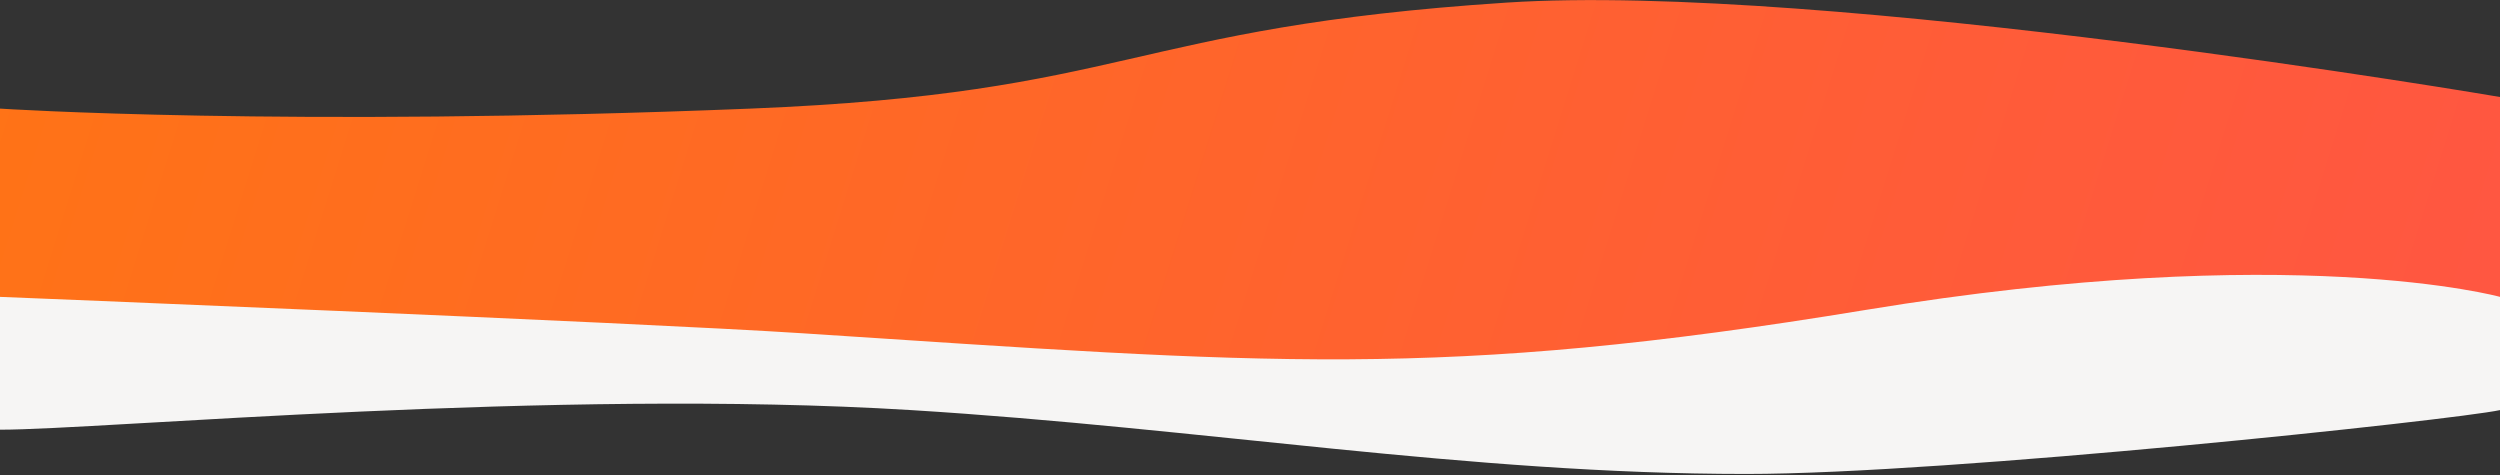
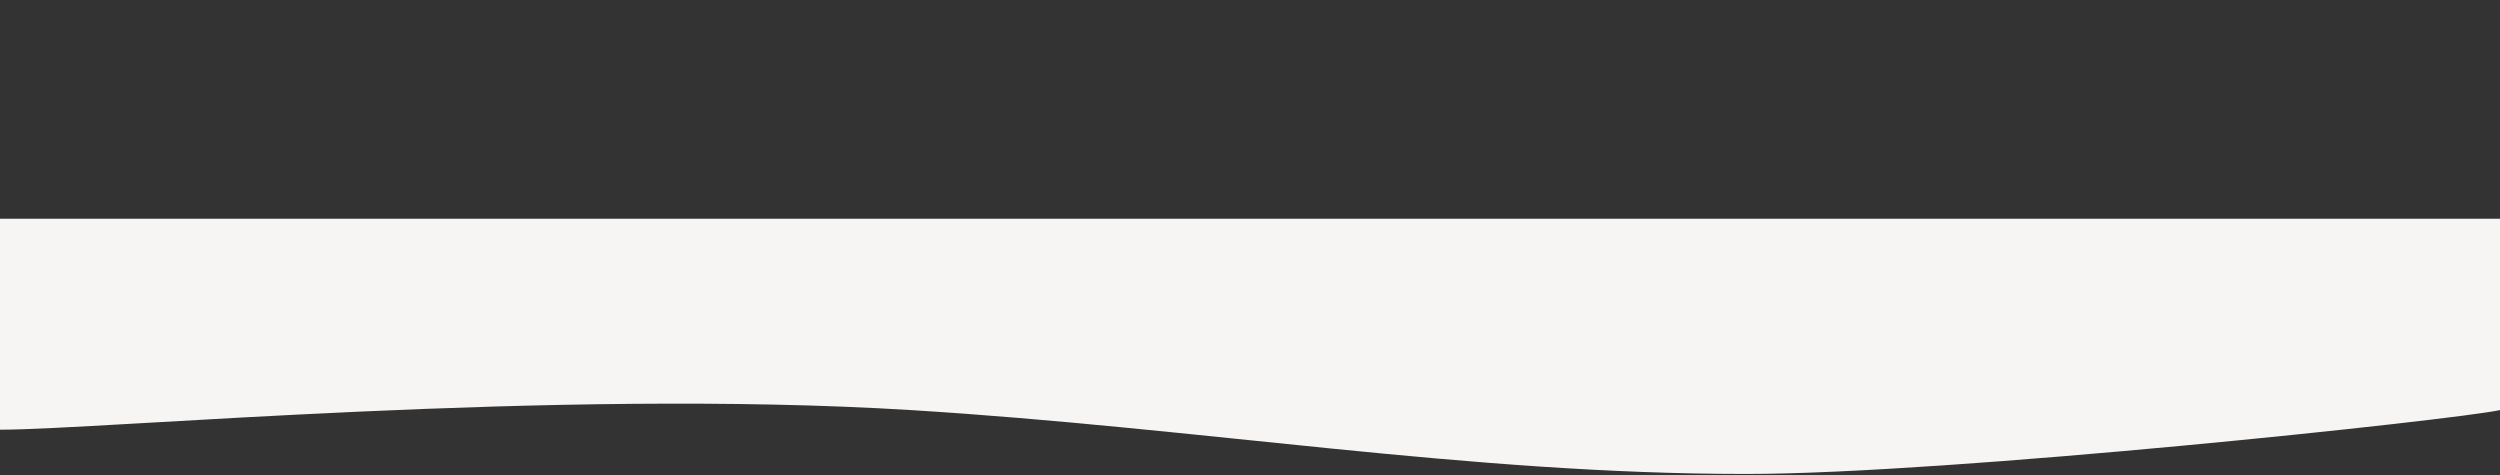
<svg xmlns="http://www.w3.org/2000/svg" width="1920" height="365" viewBox="0 0 1920 365" fill="none">
  <rect x="0" y="0" width="1920" height="365" fill="#333333" stroke="none" />
  <path d="M699.657 314.946C425 298.002 78.527 330.002 0 330.002V168H1920V314.946C1884.99 322.538 1497.05 364.002 1341 364.002C1127.43 364.002 923.808 328.775 699.657 314.946Z" fill="#F6F5F4" />
-   <path d="M576.5 83.406C219 97.85 0 83.406 0 83.406V228C0 228 486.841 247.511 617 256C973 279.217 1105 292 1433 238C1761 184 1920 228 1920 228V74.5C1920 74.5 1401 -14 1157 2C865.127 21.14 869.193 71.58 576.5 83.406Z" fill="url(#paint0_linear_1668_38953)" />
  <defs>
    <linearGradient id="paint0_linear_1668_38953" x1="2655.64" y1="240.023" x2="-735.551" y2="-820.75" gradientUnits="userSpaceOnUse">
      <stop stop-color="#FF4E50" />
      <stop offset="0.324" stop-color="#FF5C38" />
      <stop offset="1" stop-color="#FF8200" />
    </linearGradient>
  </defs>
</svg>